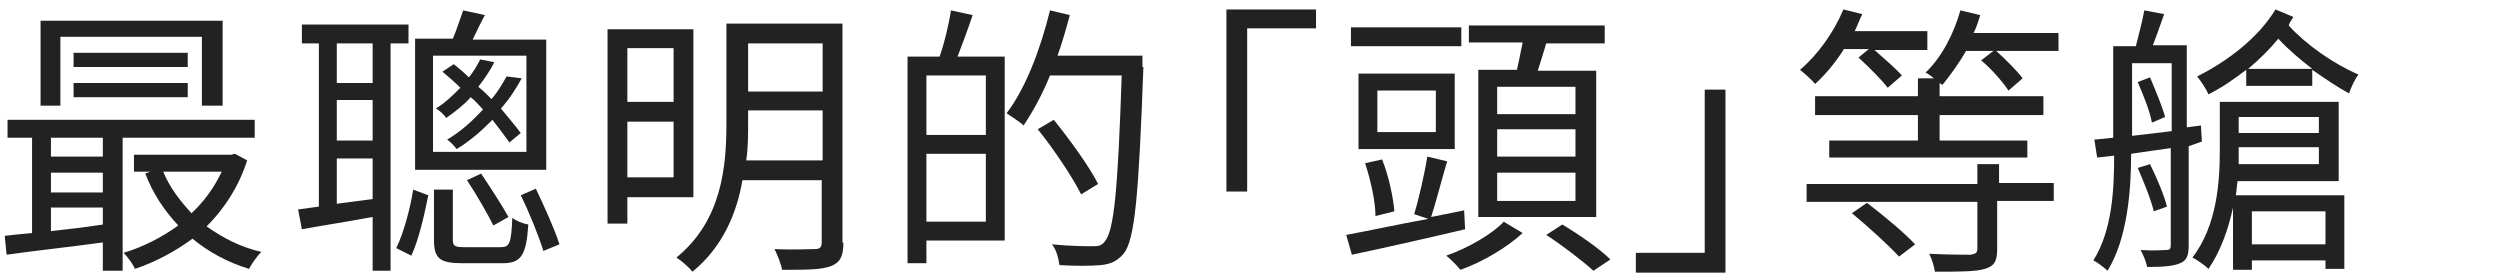
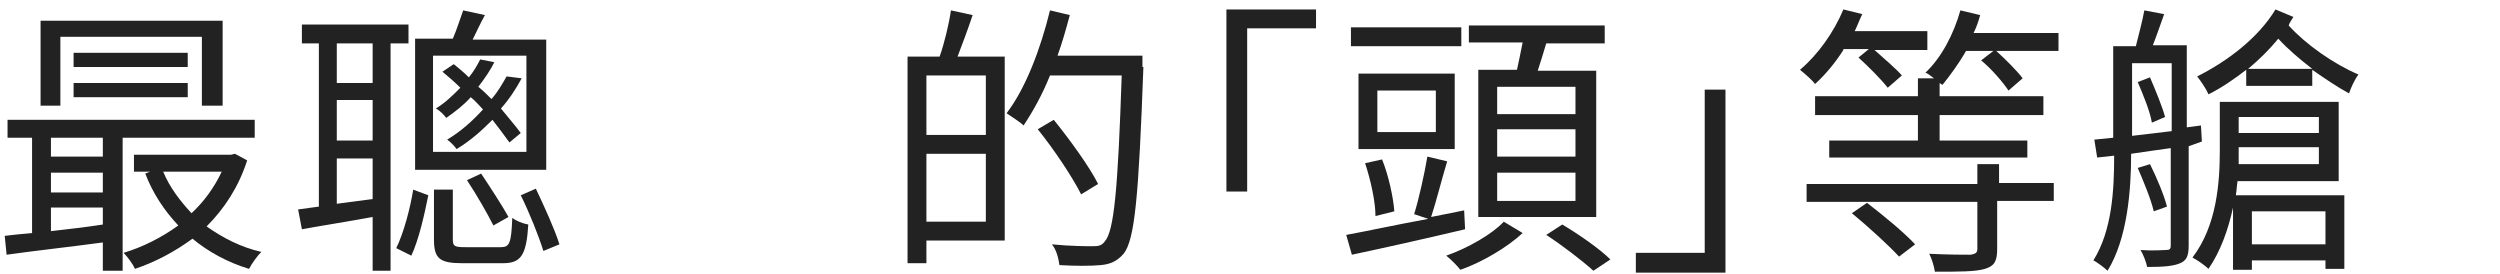
<svg xmlns="http://www.w3.org/2000/svg" version="1.1" id="圖層_1" x="0px" y="0px" viewBox="0 0 265 29" style="enable-background:new 0 0 265 29;" xml:space="preserve">
  <style type="text/css">
	.st0{enable-background:new    ;}
	.st1{fill:#222222;}
</style>
  <g class="st0">
    <path class="st1" d="M13,14.6v14.1h-2.1v-3c-3.7,0.5-7.4,0.9-10.2,1.3l-0.2-2c0.8-0.1,1.8-0.2,2.9-0.3V14.6H0.8v-1.9H27v1.9H13z    M6.4,11.2H4.3v-9h19.3v9h-2.2V3.9h-15V11.2z M10.9,14.6H5.4v2h5.5V14.6z M10.9,18.3H5.4v2.1h5.5V18.3z M5.4,24.5   c1.7-0.2,3.6-0.4,5.5-0.7V22H5.4V24.5z M19.9,7.1H7.8V5.6h12.1V7.1z M7.8,10.3V8.8h12.1v1.5H7.8z M26.2,17c-0.9,2.8-2.4,5.1-4.3,7   c1.7,1.2,3.6,2.2,5.8,2.7c-0.4,0.4-1,1.2-1.3,1.8c-2.3-0.7-4.3-1.8-6-3.2c-1.9,1.4-4,2.5-6.1,3.2c-0.2-0.5-0.8-1.3-1.2-1.7   c2-0.6,4-1.6,5.8-2.9c-1.5-1.6-2.7-3.4-3.5-5.5l0.5-0.2h-1.7v-1.8h10.3l0.4-0.1L26.2,17z M17.3,18.2c0.7,1.7,1.8,3.1,3,4.4   c1.3-1.2,2.4-2.7,3.2-4.4H17.3z" />
    <path class="st1" d="M41.4,4.6v24.1h-1.9V23c-2.7,0.5-5.3,0.9-7.5,1.3l-0.4-2.1l2.2-0.3V4.6H32v-2h11.3v2H41.4z M39.5,4.6h-3.8v4.2   h3.8V4.6z M35.7,14.9h3.8v-4.3h-3.8V14.9z M39.5,21.1v-4.3h-3.8v4.8L39.5,21.1z M42,26.3c0.8-1.6,1.5-4.3,1.8-6.2l1.6,0.6   c-0.4,2-1,4.7-1.8,6.4L42,26.3z M57.8,18H44V4.1h4c0.4-0.9,0.8-2.2,1.1-3l2.3,0.5c-0.5,0.9-0.9,1.8-1.3,2.6h7.8V18z M55.8,5.9h-9.9   v10.2h9.9V5.9z M53.1,26.2c0.9,0,1.1-0.4,1.2-3.1c0.4,0.3,1.1,0.6,1.7,0.7c-0.2,3.3-0.8,4.1-2.7,4.1H49c-2.4,0-3-0.5-3-2.5v-5.3H48   v5.3c0,0.7,0.2,0.8,1.3,0.8H53.1z M54,15.1c-0.5-0.7-1.1-1.5-1.8-2.4c-1.1,1.1-2.3,2.2-3.8,3.1c-0.2-0.3-0.7-0.8-1-1   c1.5-0.9,2.7-2,3.8-3.2c-0.4-0.4-0.8-0.9-1.3-1.3c-0.7,0.8-1.6,1.5-2.6,2.2c-0.2-0.3-0.7-0.8-1.1-1c1-0.6,1.8-1.4,2.6-2.2   c-0.6-0.6-1.3-1.2-1.9-1.7l1.2-0.8c0.5,0.4,1.1,0.9,1.6,1.4c0.5-0.6,0.9-1.3,1.2-1.9l1.5,0.3c-0.4,0.8-1,1.7-1.7,2.6   c0.5,0.4,0.9,0.8,1.4,1.3c0.7-0.8,1.2-1.7,1.6-2.4l1.6,0.2c-0.6,1.1-1.3,2.2-2.2,3.2c0.8,1,1.6,1.9,2.1,2.6L54,15.1z M52.3,23.9   c-0.6-1.2-1.8-3.3-2.8-4.8l1.5-0.7c1,1.5,2.3,3.5,2.9,4.6L52.3,23.9z M56.8,20c0.9,1.9,2,4.3,2.5,5.9l-1.7,0.7   c-0.5-1.6-1.5-4.1-2.4-5.9L56.8,20z" />
-     <path class="st1" d="M66.5,20.9v2.8h-2.1V3.1h9.1v17.8H66.5z M66.5,5.1v5.7h4.9V5.1H66.5z M71.4,18.8v-5.9h-4.9v5.9H71.4z    M89.4,25.7c0,1.4-0.3,2.1-1.3,2.5c-1,0.4-2.6,0.4-5.2,0.4c-0.1-0.6-0.5-1.6-0.8-2.2c1.9,0.1,3.8,0,4.3,0c0.5,0,0.7-0.2,0.7-0.7   v-6.6h-8.4c-0.6,3.5-2.1,7.1-5.3,9.7c-0.3-0.4-1.2-1.2-1.7-1.5c4.8-3.9,5.3-9.6,5.3-14.2V2.5h12.3V25.7z M87.2,17v-5.3h-7.9v1.4   c0,1.2,0,2.6-0.2,3.9H87.2z M79.3,4.6v5.1h7.9V4.6H79.3z" />
    <path class="st1" d="M103.1,1.6c-0.5,1.5-1.1,3.1-1.6,4.4h5v19.5h-8.3v2.4h-2V6h3.4c0.5-1.4,1-3.5,1.2-4.9L103.1,1.6z M104.5,8   h-6.3v6.3h6.3V8z M104.5,23.5v-7.2h-6.3v7.2H104.5z M121.2,7.1c-0.5,13.7-0.9,18.3-2.1,19.8c-0.7,0.8-1.4,1.1-2.4,1.2   c-1.1,0.1-2.8,0.1-4.4,0c-0.1-0.7-0.3-1.6-0.8-2.2c2,0.2,3.8,0.2,4.4,0.2c0.6,0,0.9-0.1,1.2-0.5c1-1.1,1.4-5.6,1.8-17.6h-7.6   c-0.8,2-1.8,3.8-2.8,5.3c-0.4-0.4-1.4-1-1.8-1.3c2-2.6,3.6-6.8,4.6-10.9l2.1,0.5c-0.4,1.5-0.8,2.9-1.3,4.3h9V7.1z M114.6,20.6   c-0.9-1.8-2.9-4.8-4.6-6.9l1.7-1c1.7,2.1,3.8,5,4.7,6.8L114.6,20.6z" />
    <path class="st1" d="M130,1h9.5V3h-7.3v17.3H130V1z" />
    <path class="st1" d="M155.3,24.3c-4.2,1-8.7,2-12,2.7l-0.6-2.1c2.2-0.4,5.4-1.1,8.7-1.7l-1.5-0.5c0.5-1.6,1.1-4.3,1.4-6.1l2.1,0.5   c-0.6,2-1.2,4.4-1.7,5.9l3.5-0.7L155.3,24.3z M154.9,4.9h-11.7v-2h11.7V4.9z M154.2,15.8H144v-8h10.2V15.8z M145.8,22.9   c0-1.5-0.5-3.8-1.1-5.6l1.8-0.4c0.7,1.7,1.2,4.1,1.3,5.5L145.8,22.9z M152.2,9.6h-6.2v4.4h6.2V9.6z M161.4,24.7   c-1.6,1.5-4.3,3.1-6.6,3.9c-0.3-0.4-1-1.1-1.5-1.5c2.3-0.8,4.9-2.3,6.1-3.6L161.4,24.7z M160.8,7.4c0.2-0.9,0.4-1.9,0.6-2.9h-5.7   V2.7h14.4v1.9h-6.2c-0.3,1-0.6,2-0.9,2.9h6.2V23h-12.5V7.4H160.8z M167,9.2h-8.3v2.9h8.3V9.2z M167,13.7h-8.3v2.9h8.3V13.7z    M167,18.3h-8.3v3h8.3V18.3z M165.6,23.8c1.7,1,4,2.6,5.1,3.7l-1.8,1.2c-1.1-1-3.3-2.7-5-3.8L165.6,23.8z" />
    <path class="st1" d="M182.9,28.9h-9.5v-2.1h7.3V9.5h2.2V28.9z" />
    <path class="st1" d="M195.4,5.3c-0.9,1.4-1.9,2.6-3,3.6c-0.3-0.4-1.1-1.1-1.6-1.5c1.9-1.6,3.6-4,4.6-6.4l2,0.5   c-0.3,0.6-0.5,1.2-0.8,1.8h7.7v2h-5.6c1,0.9,2.3,2,2.9,2.7l-1.5,1.3c-0.7-0.9-2-2.2-3.1-3.2l1.1-0.9H195.4z M211.7,19.4h6v1.9h-6   v5.1c0,1.3-0.3,1.8-1.3,2.1c-1,0.3-2.7,0.3-5.3,0.3c-0.1-0.6-0.3-1.3-0.6-1.9c2,0.1,3.8,0.1,4.4,0.1c0.5-0.1,0.7-0.2,0.7-0.6v-5   h-18.1v-1.9h18.1v-2.1h2.3V19.4z M218.2,3.4v2h-6.6c1,0.9,2.2,2.1,2.8,2.9l-1.5,1.3c-0.6-0.9-1.8-2.3-2.9-3.2l1.3-1h-2.9   c-0.8,1.4-1.7,2.6-2.5,3.6l-0.3-0.2v1.4h11v2h-11v2.7h9.3v1.8h-21v-1.8h9.4v-2.7h-10.9v-2h10.9V8.3h1.7c-0.3-0.2-0.6-0.5-0.9-0.6   c1.7-1.6,3-4.1,3.7-6.6l2.1,0.5c-0.2,0.7-0.4,1.3-0.7,1.9H218.2z M197.9,21.5c1.7,1.3,4,3.2,5.1,4.4l-1.7,1.3   c-1.1-1.2-3.3-3.2-5-4.6L197.9,21.5z" />
    <path class="st1" d="M232,15.5V26c0,1.1-0.2,1.6-0.9,1.9s-1.7,0.4-3.5,0.4c-0.1-0.5-0.4-1.3-0.7-1.8c1.3,0.1,2.4,0,2.7,0   c0.4,0,0.5-0.1,0.5-0.5V15.7c-1.4,0.2-2.9,0.4-4.2,0.6c0,3.9-0.4,9-2.5,12.4c-0.3-0.3-1.1-0.9-1.5-1.1c2-3.2,2.2-7.5,2.2-11.1   l-1.8,0.2l-0.3-1.9l2-0.2V4.9h2.4c0.3-1.2,0.7-2.7,0.9-3.8l2.1,0.4c-0.4,1.1-0.8,2.3-1.2,3.3h3.6v8.7l1.5-0.2l0.1,1.7L232,15.5z    M230.2,13.9V6.7H226v7.7L230.2,13.9z M228.3,22.4c-0.3-1.3-1.1-3.2-1.7-4.6l1.3-0.4c0.7,1.4,1.5,3.3,1.8,4.5L228.3,22.4z    M227.9,8.2c0.6,1.4,1.3,3.1,1.6,4.2l-1.4,0.6c-0.2-1.2-0.9-2.9-1.5-4.3L227.9,8.2z M237.2,19.1c-0.1,0.5-0.1,1-0.2,1.6h11.5v7.8   h-2v-0.9h-7.8v1h-2V22c-0.5,2.3-1.3,4.6-2.6,6.5c-0.4-0.4-1.3-1-1.7-1.2c2.6-3.4,2.9-8,2.9-11.4v-5.1h12.6v8.4H237.2z M243.1,1.8   c-0.2,0.3-0.4,0.6-0.5,0.9c1.8,2,4.8,4.1,7.4,5.2c-0.4,0.5-0.8,1.4-1,2c-1.3-0.7-2.6-1.6-3.9-2.5v1.7h-7V7.4c-1.3,1-2.6,1.9-4,2.6   c-0.2-0.5-0.8-1.4-1.2-1.9c3.2-1.6,6.5-4.1,8.3-7.1L243.1,1.8z M245.8,17.4v-1.8h-8.5v0.3c0,0.5,0,1,0,1.5H245.8z M237.3,12.4v1.7   h8.5v-1.7H237.3z M245.1,7.3c-1.3-1-2.6-2.1-3.6-3.2c-0.9,1.1-2,2.2-3.2,3.2H245.1z M238.7,22.4v3.5h7.8v-3.5H238.7z" />
  </g>
</svg>